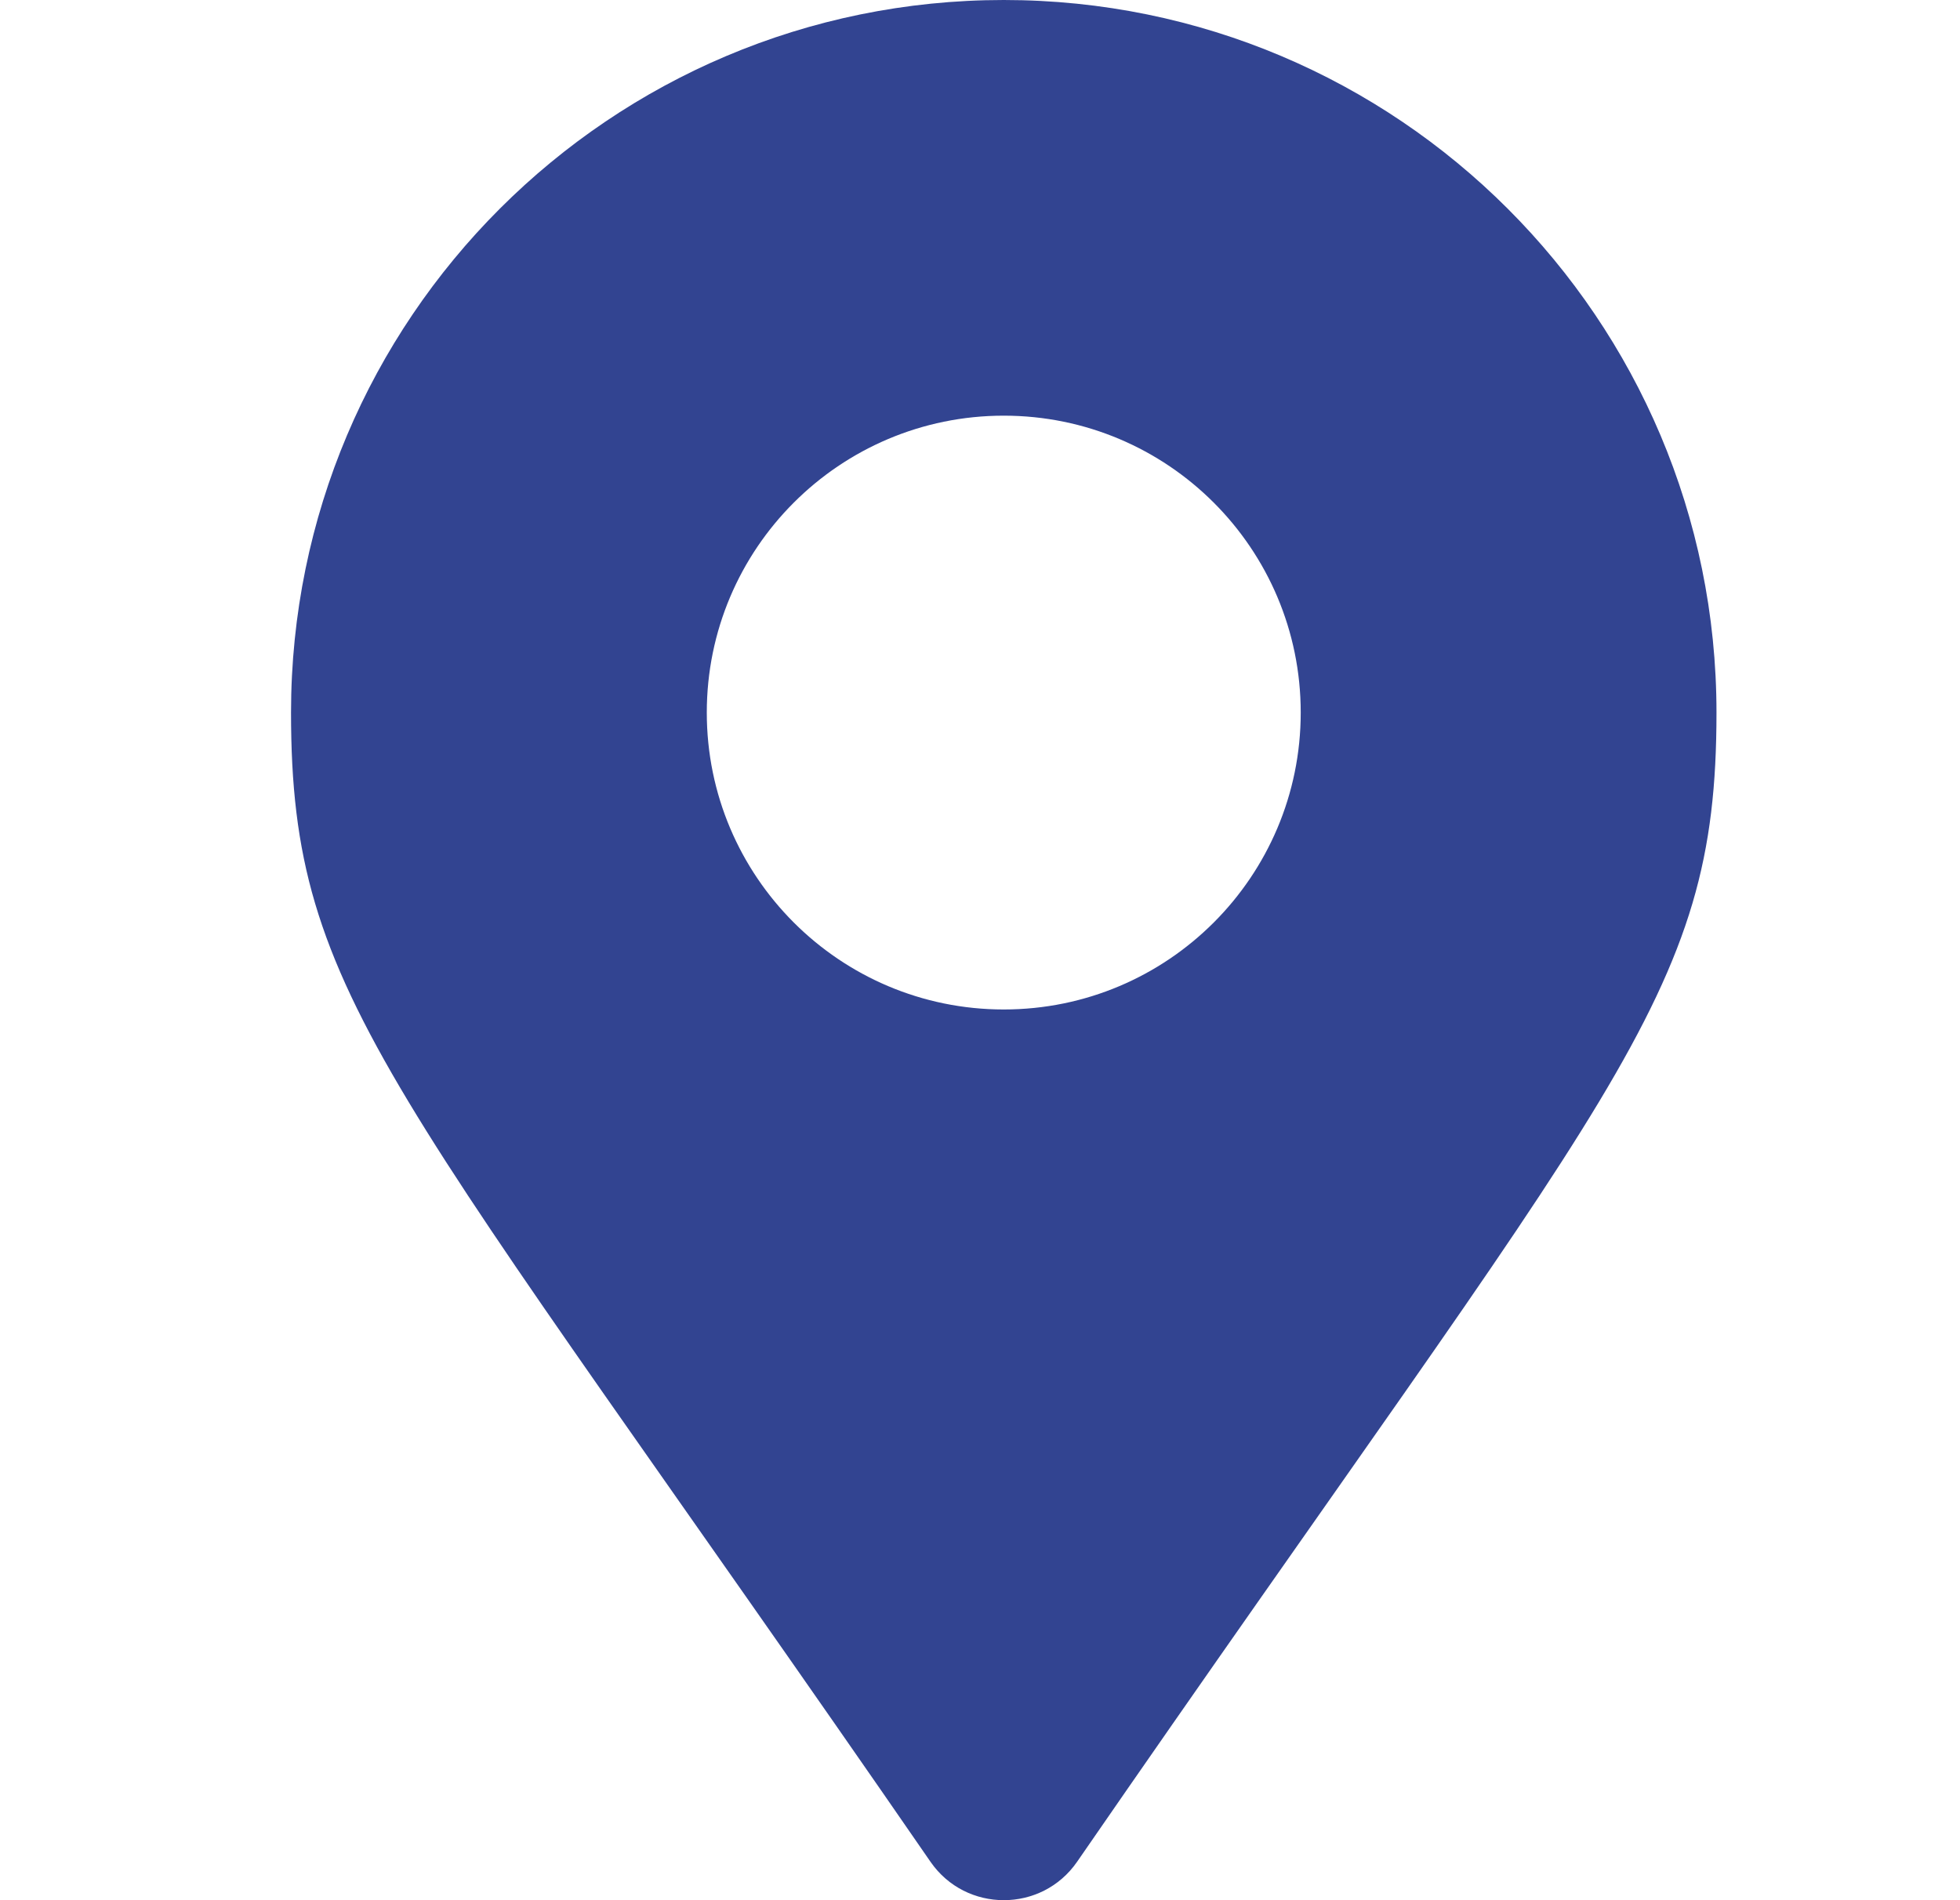
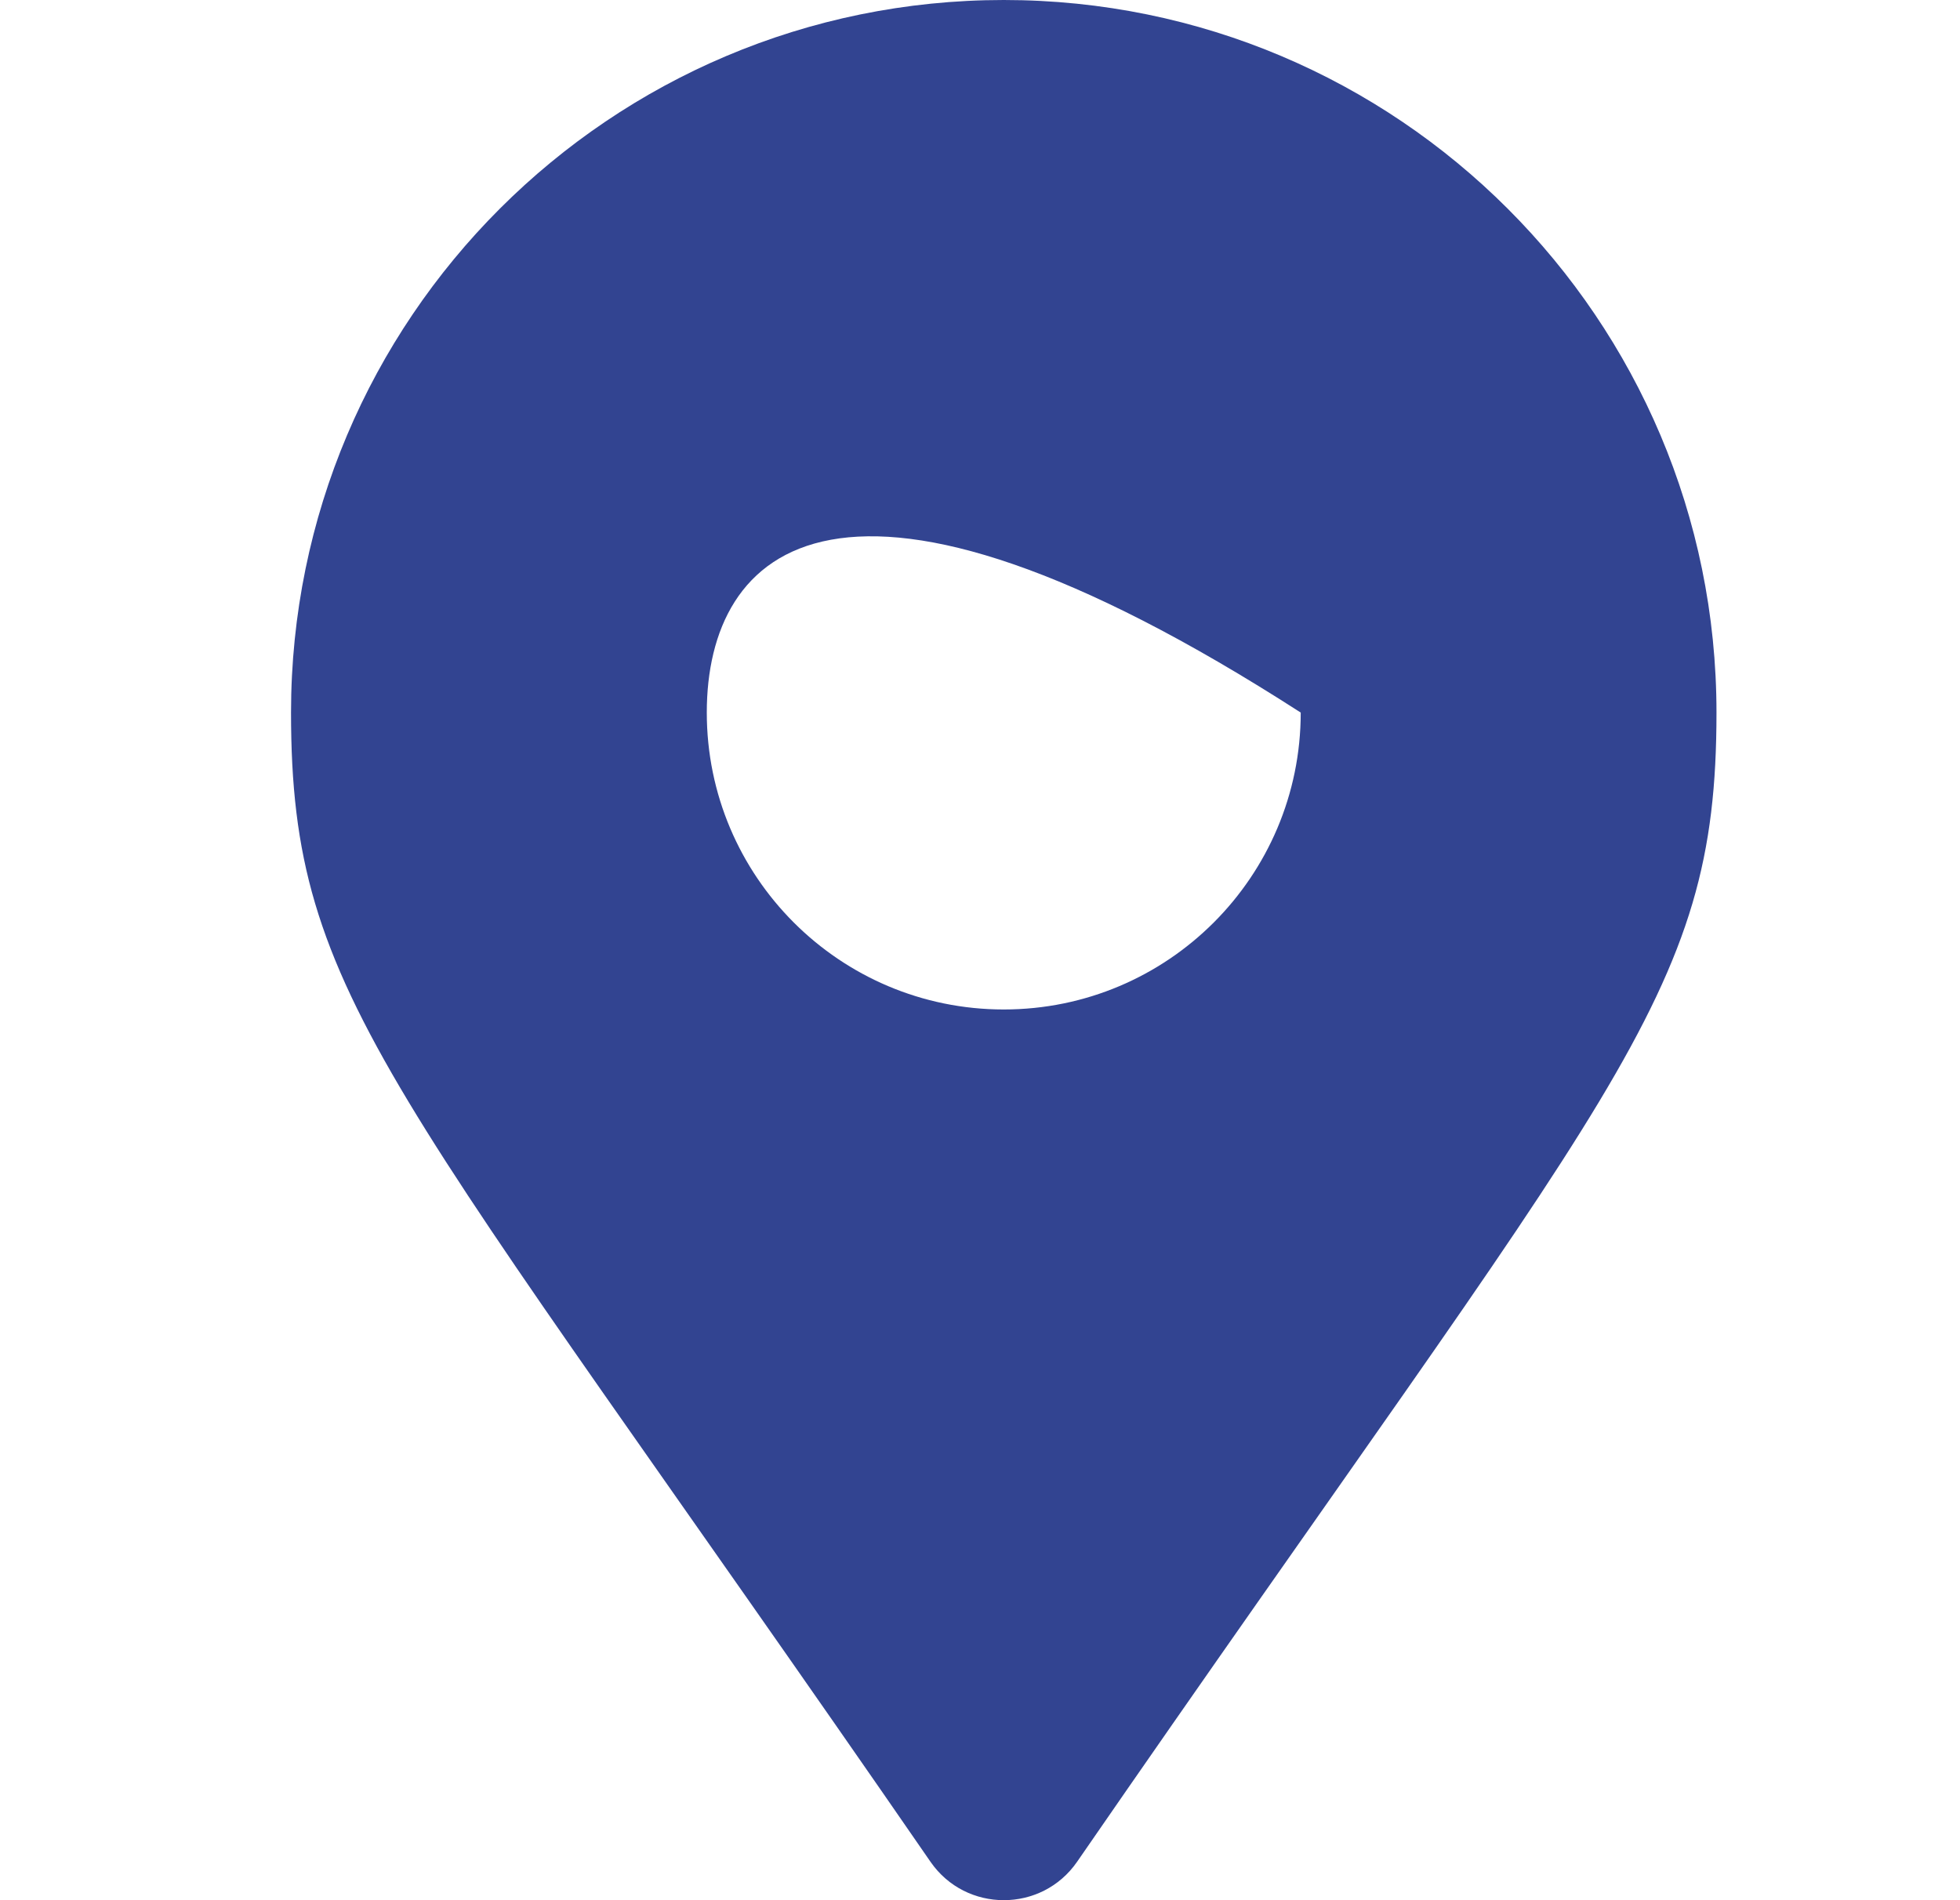
<svg xmlns="http://www.w3.org/2000/svg" width="33" height="32" viewBox="0 0 33 32" fill="none">
-   <path d="M15.667 31.354C6.586 18.189 4.9 16.838 4.9 12C4.9 5.373 10.273 0 16.9 0C23.528 0 28.9 5.373 28.9 12C28.9 16.838 27.215 18.189 18.134 31.354C17.538 32.215 16.263 32.215 15.667 31.354ZM16.9 17C19.662 17 21.9 14.761 21.9 12C21.9 9.239 19.662 7 16.9 7C14.139 7 11.9 9.239 11.9 12C11.9 14.761 14.139 17 16.9 17Z" fill="#324491" />
+   <path d="M15.667 31.354C6.586 18.189 4.9 16.838 4.9 12C4.9 5.373 10.273 0 16.9 0C23.528 0 28.9 5.373 28.9 12C28.9 16.838 27.215 18.189 18.134 31.354C17.538 32.215 16.263 32.215 15.667 31.354ZM16.9 17C19.662 17 21.9 14.761 21.9 12C14.139 7 11.9 9.239 11.9 12C11.9 14.761 14.139 17 16.9 17Z" fill="#324491" />
</svg>